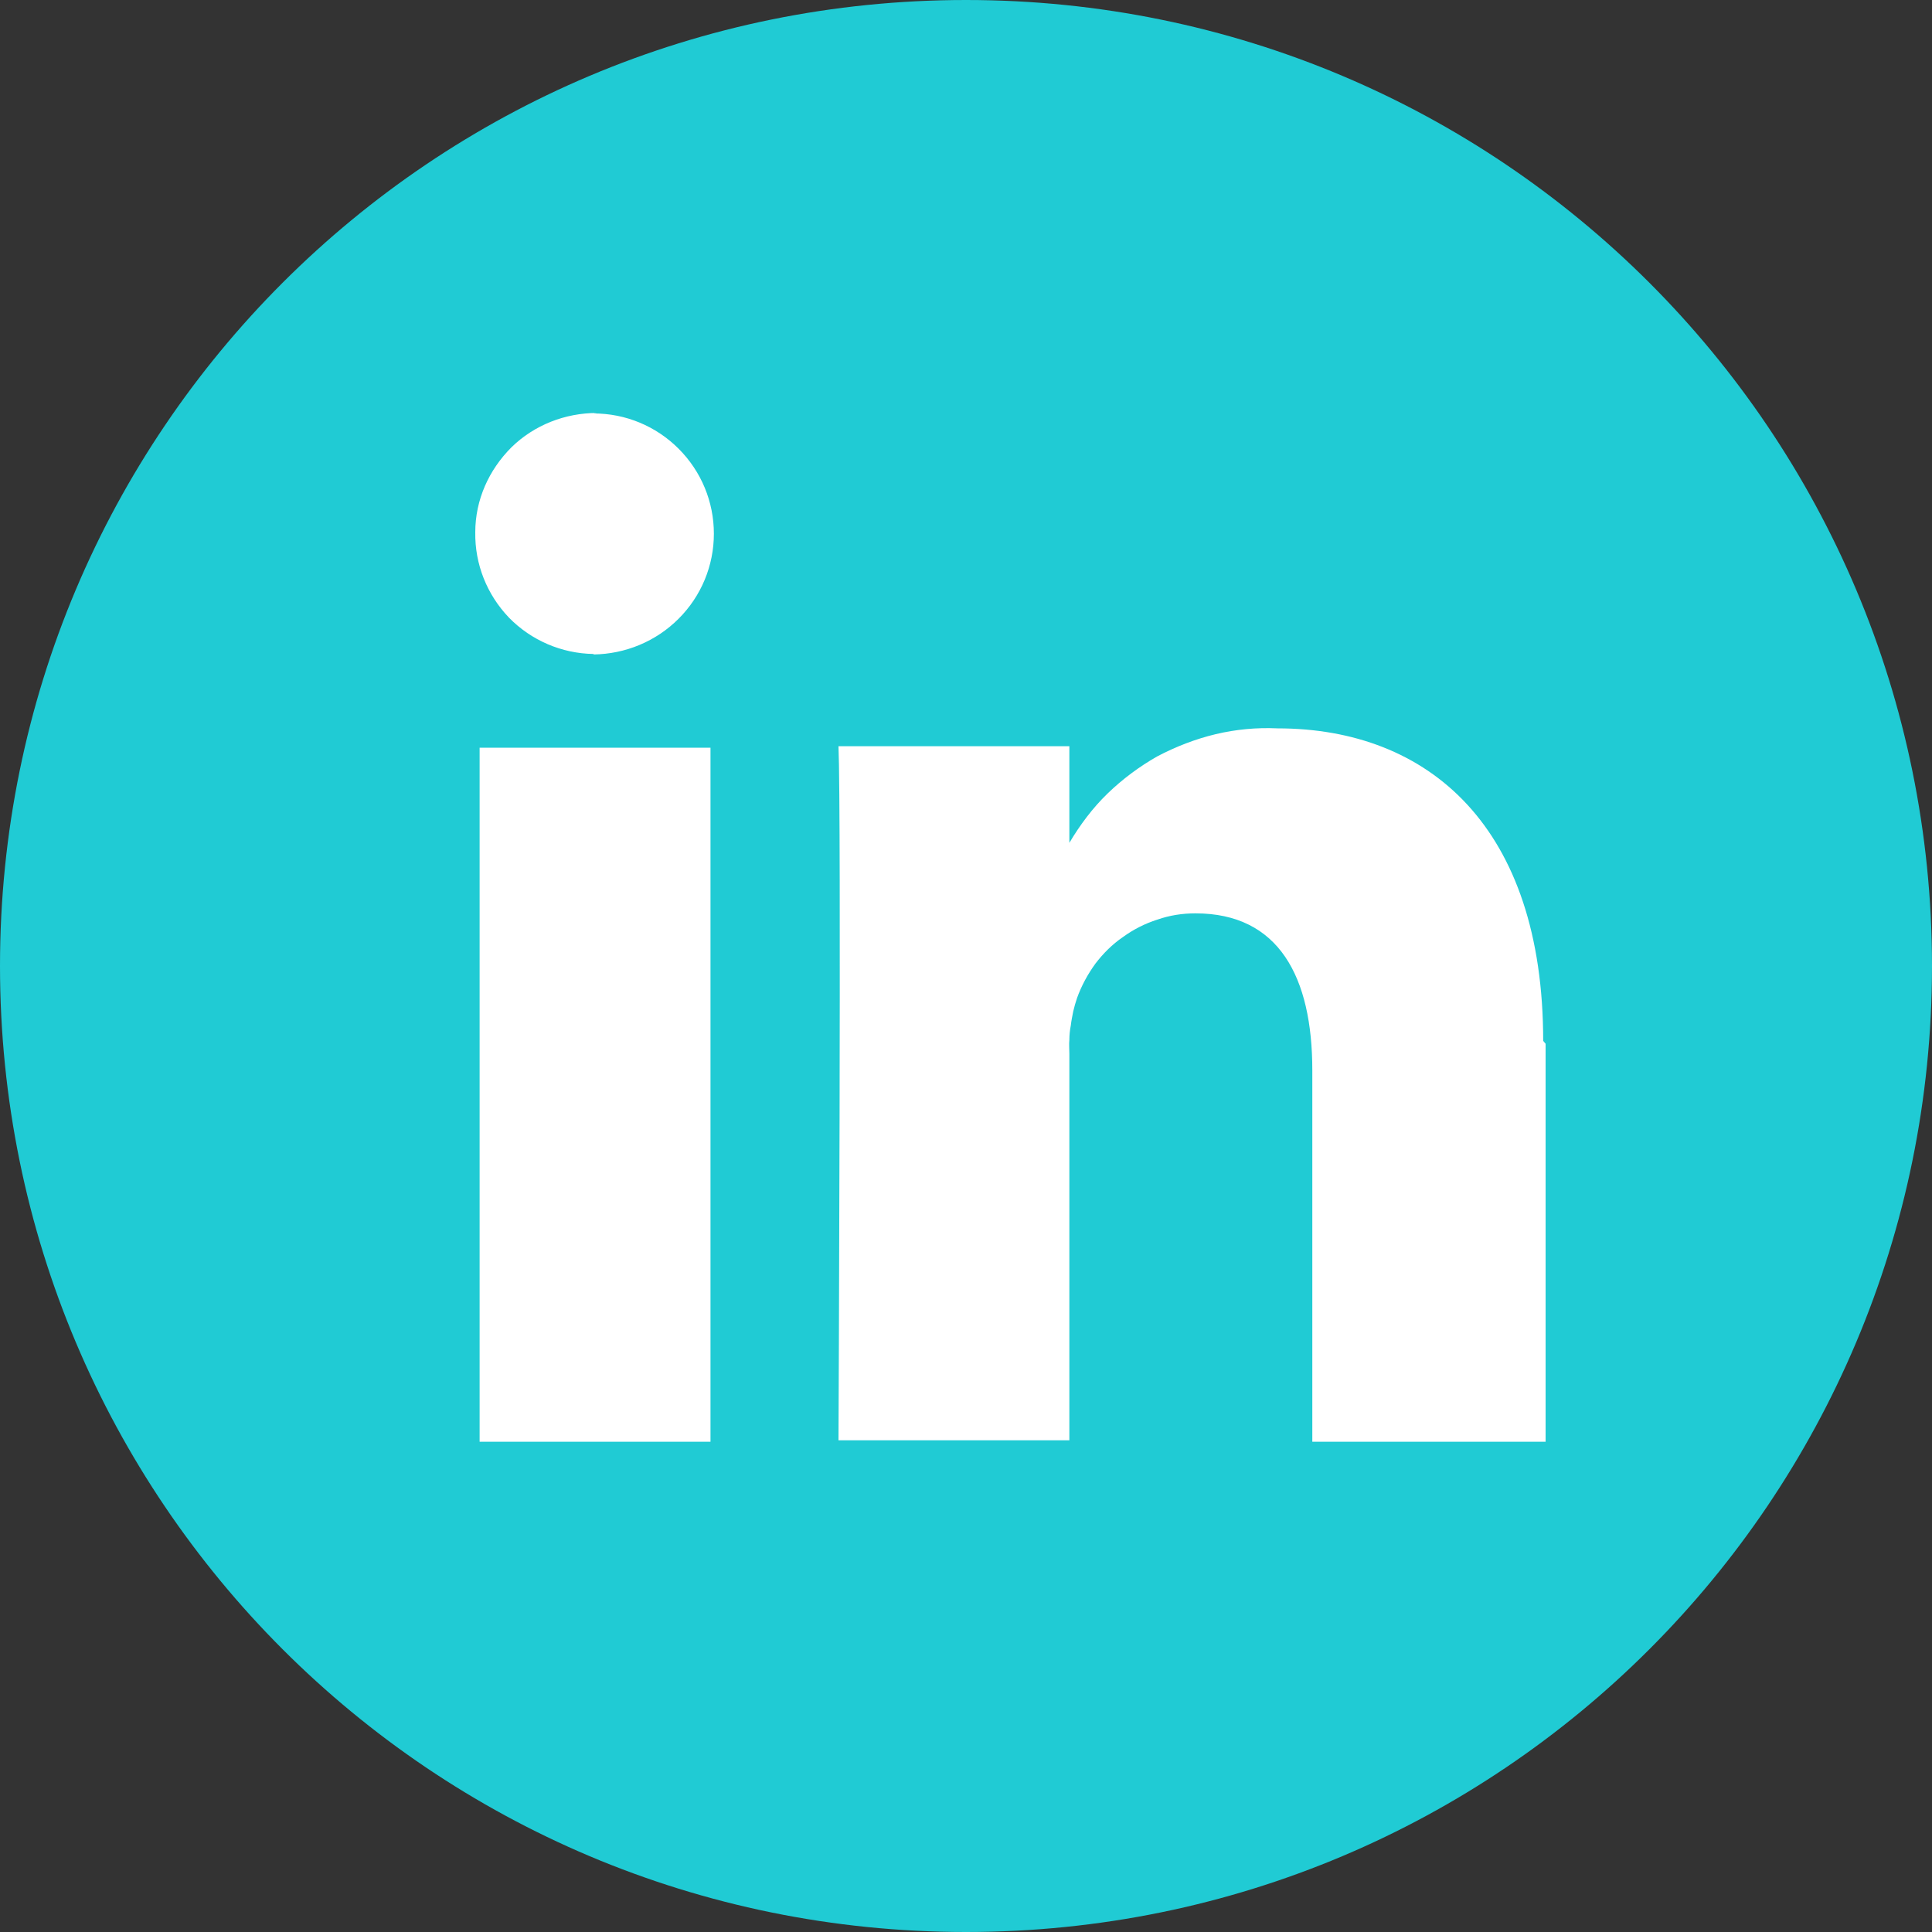
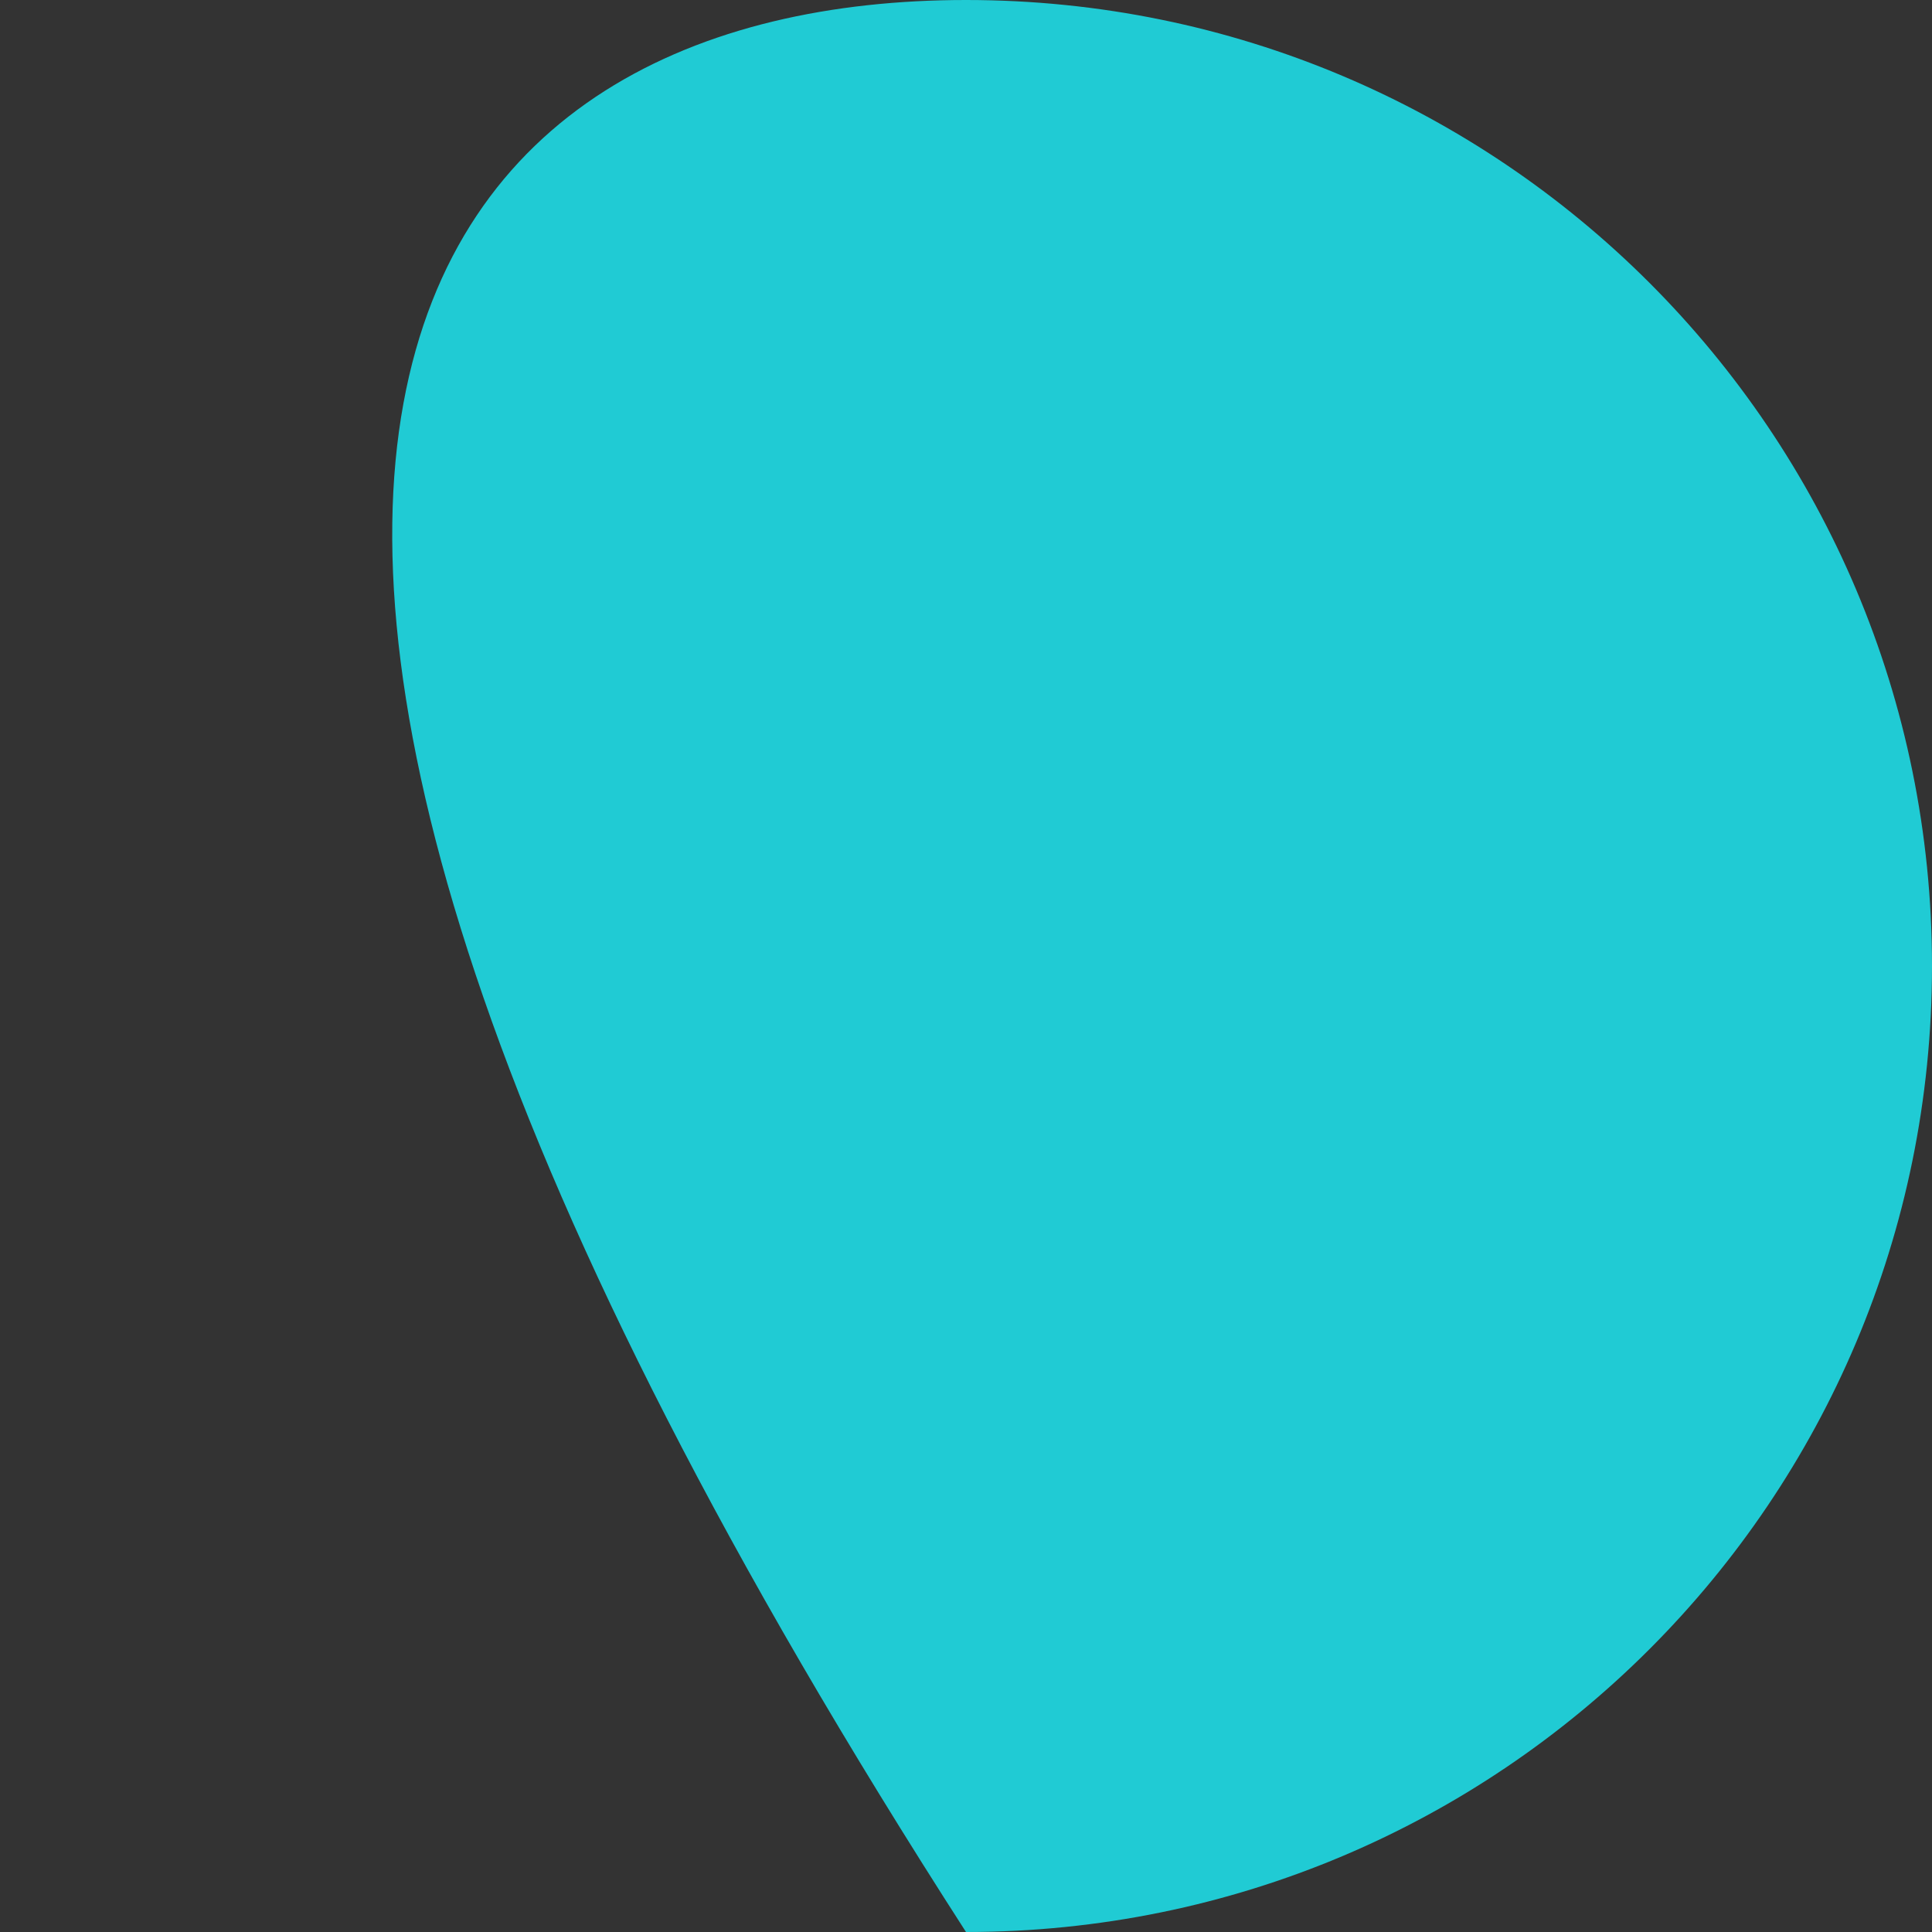
<svg xmlns="http://www.w3.org/2000/svg" version="1.2" baseProfile="tiny-ps" viewBox="0 0 40 40" width="40" height="40">
  <rect x="0" y="0" width="40" height="40" fill="#333333" stroke="none" />
  <title>linkedin-svg</title>
  <style>
		tspan { white-space:pre }
		.shp0 { fill: #20cbd4 } 
		.shp1 { fill: #ffffff } 
	</style>
  <g id="Layer_2">
    <g id="Layer_1-2">
-       <path id="Layer" class="shp0" d="M20 40C8.94 40 0 31.06 0 20C0 8.94 8.94 0 20 0C31.06 0 40 8.94 40 20C40 31.06 31.06 40 20 40Z" />
-       <path id="Layer" fill-rule="evenodd" class="shp1" d="M32 21.61L32 29.85L27.17 29.85L27.17 22.16C27.17 20.23 26.48 18.91 24.75 18.91C24.48 18.91 24.22 18.95 23.96 19.04C23.71 19.12 23.47 19.24 23.25 19.4C23.03 19.55 22.84 19.74 22.68 19.95C22.52 20.17 22.39 20.41 22.3 20.66C22.27 20.75 22.24 20.85 22.22 20.94C22.2 21.04 22.18 21.14 22.17 21.23C22.15 21.33 22.14 21.43 22.14 21.53C22.13 21.62 22.14 21.72 22.14 21.82L22.14 29.82L17.36 29.82C17.36 29.82 17.42 16.82 17.36 15.45L22.14 15.45L22.14 17.45C22.36 17.08 22.62 16.73 22.93 16.43C23.24 16.13 23.59 15.87 23.96 15.66C24.34 15.46 24.75 15.3 25.17 15.2C25.59 15.1 26.02 15.06 26.45 15.08C29.59 15.08 31.95 17.13 31.95 21.55L32 21.61ZM12.29 8.56C12.95 8.56 13.58 8.82 14.05 9.29C14.52 9.76 14.78 10.39 14.78 11.05C14.78 11.71 14.52 12.34 14.05 12.81C13.58 13.28 12.95 13.54 12.29 13.55L12.29 13.54C11.63 13.53 11 13.26 10.54 12.79C10.08 12.31 9.83 11.68 9.84 11.02C9.84 10.35 10.12 9.73 10.59 9.26C11.06 8.8 11.7 8.55 12.36 8.55L12.29 8.56ZM9.93 15.48L14.71 15.48L14.71 29.85L9.93 29.85L9.93 15.48Z" />
+       <path id="Layer" class="shp0" d="M20 40C0 8.94 8.94 0 20 0C31.06 0 40 8.94 40 20C40 31.06 31.06 40 20 40Z" />
    </g>
  </g>
</svg>